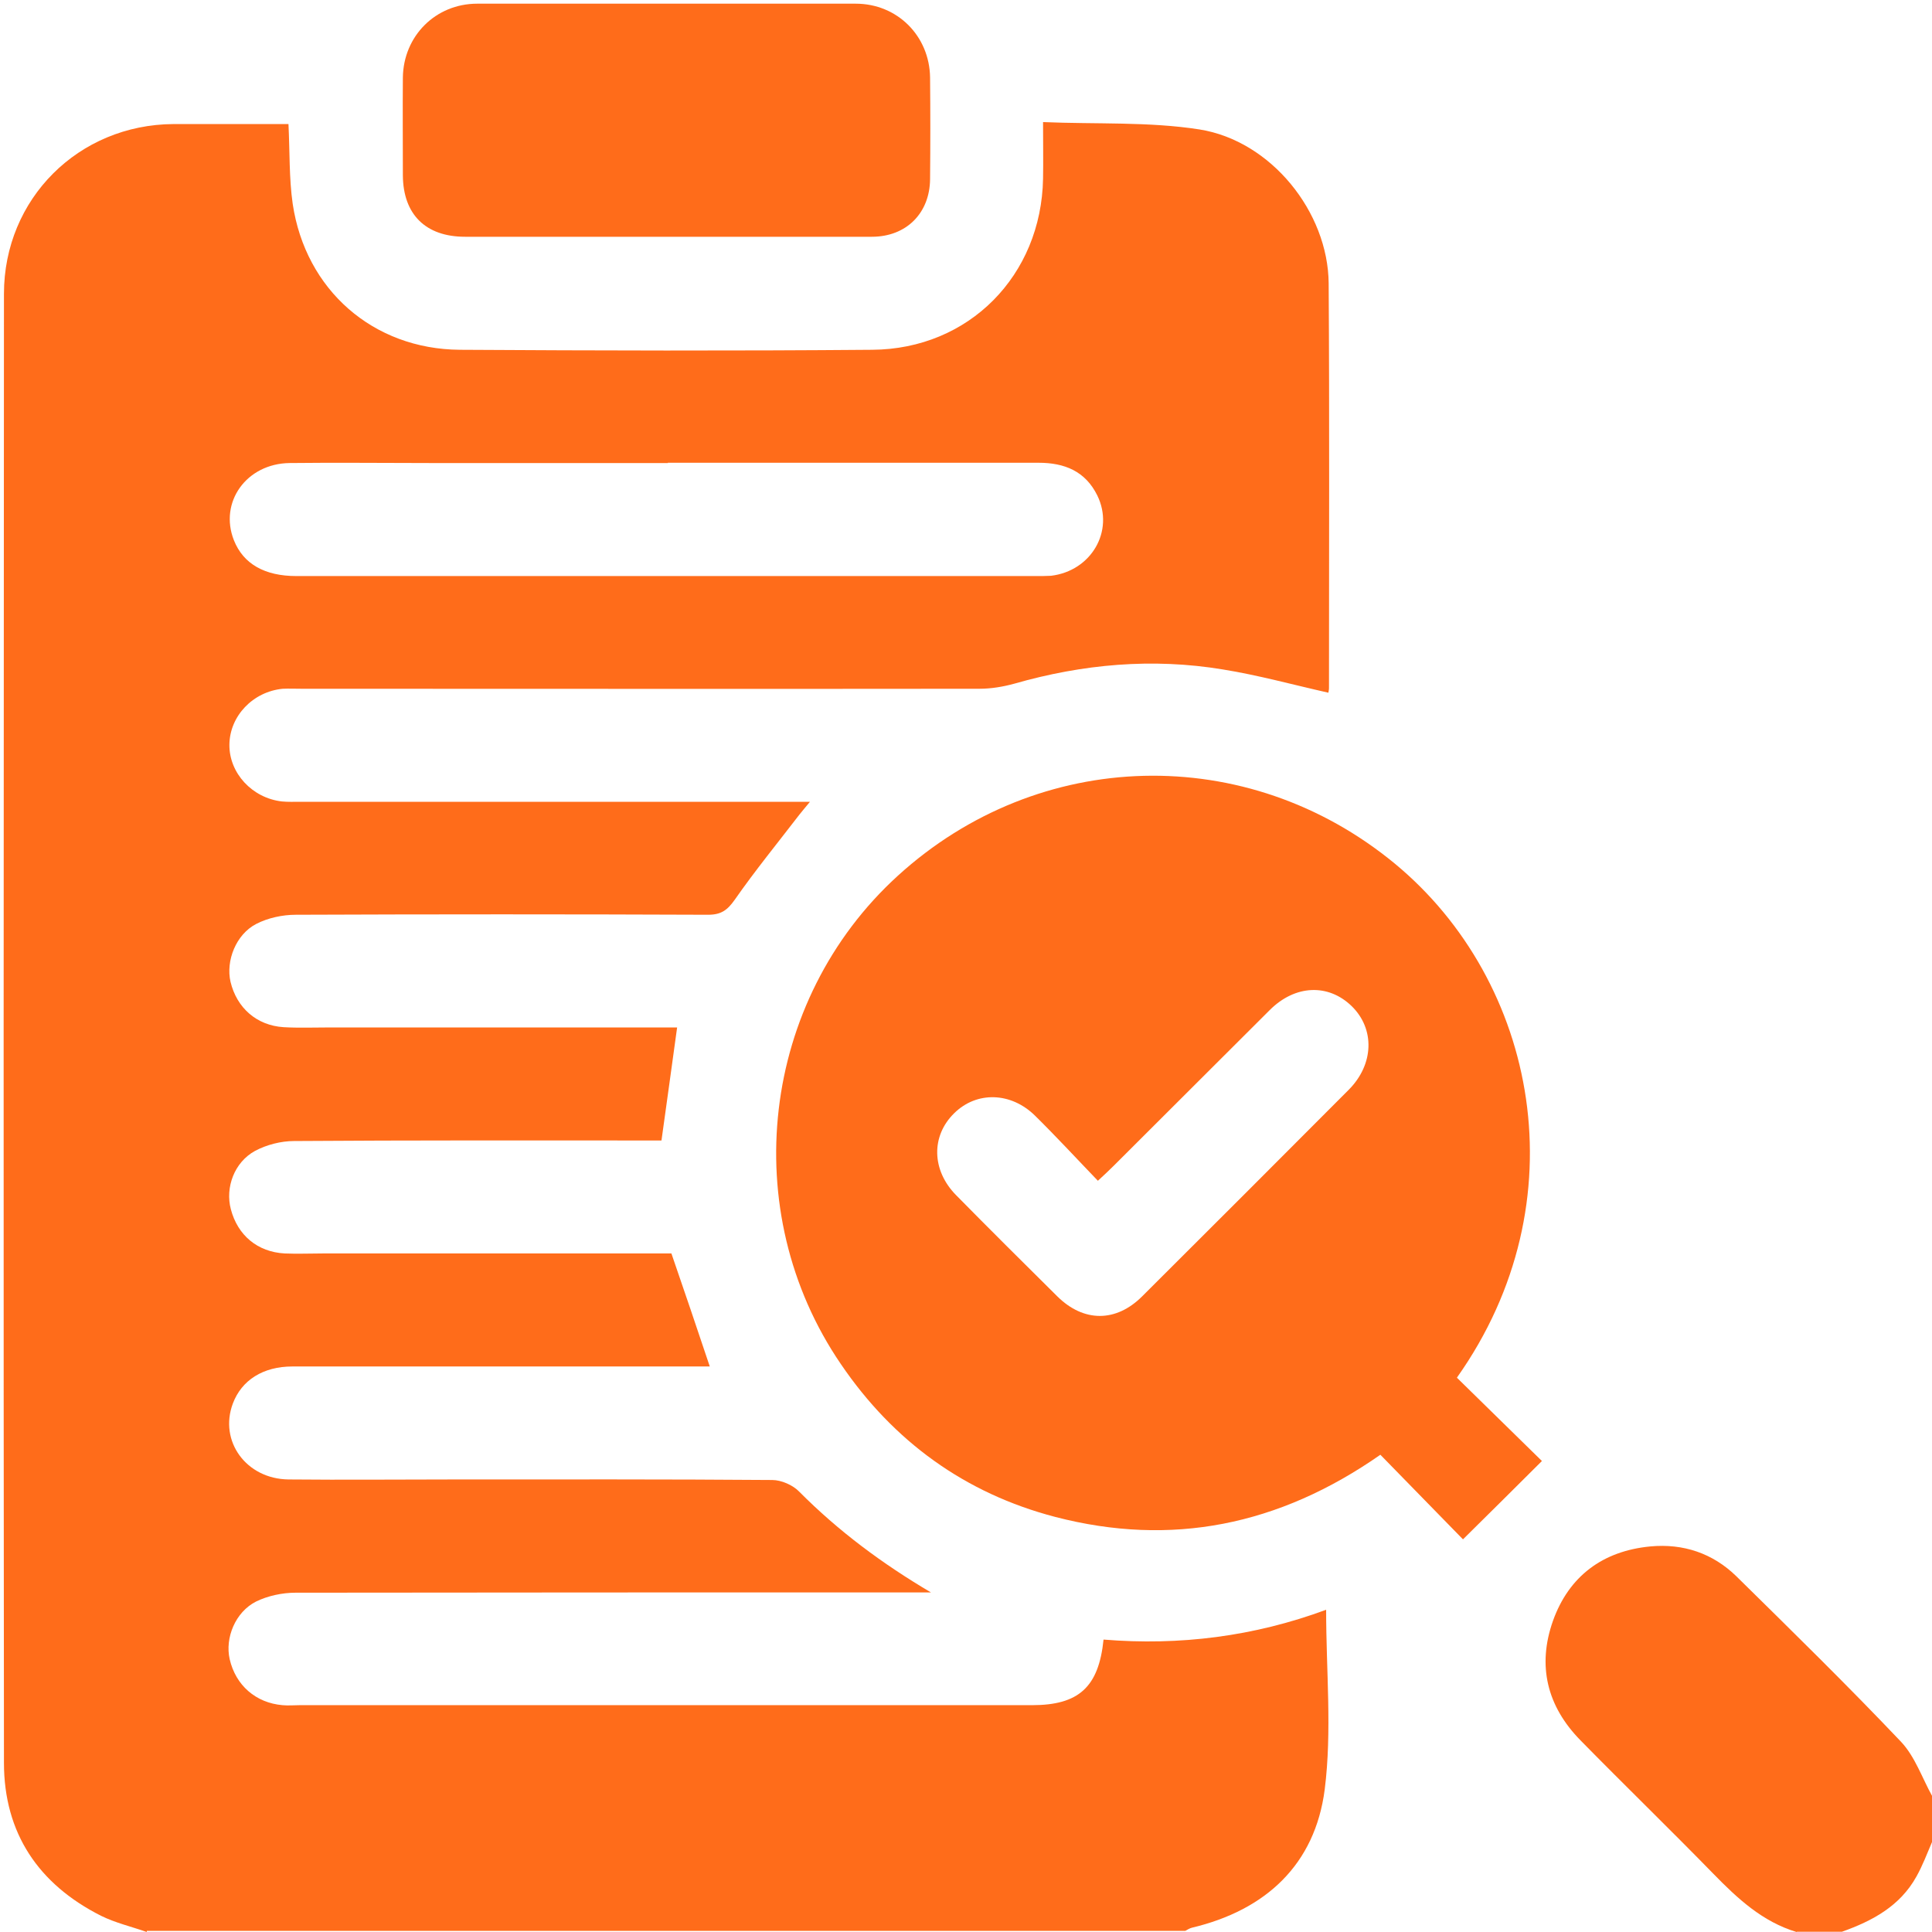
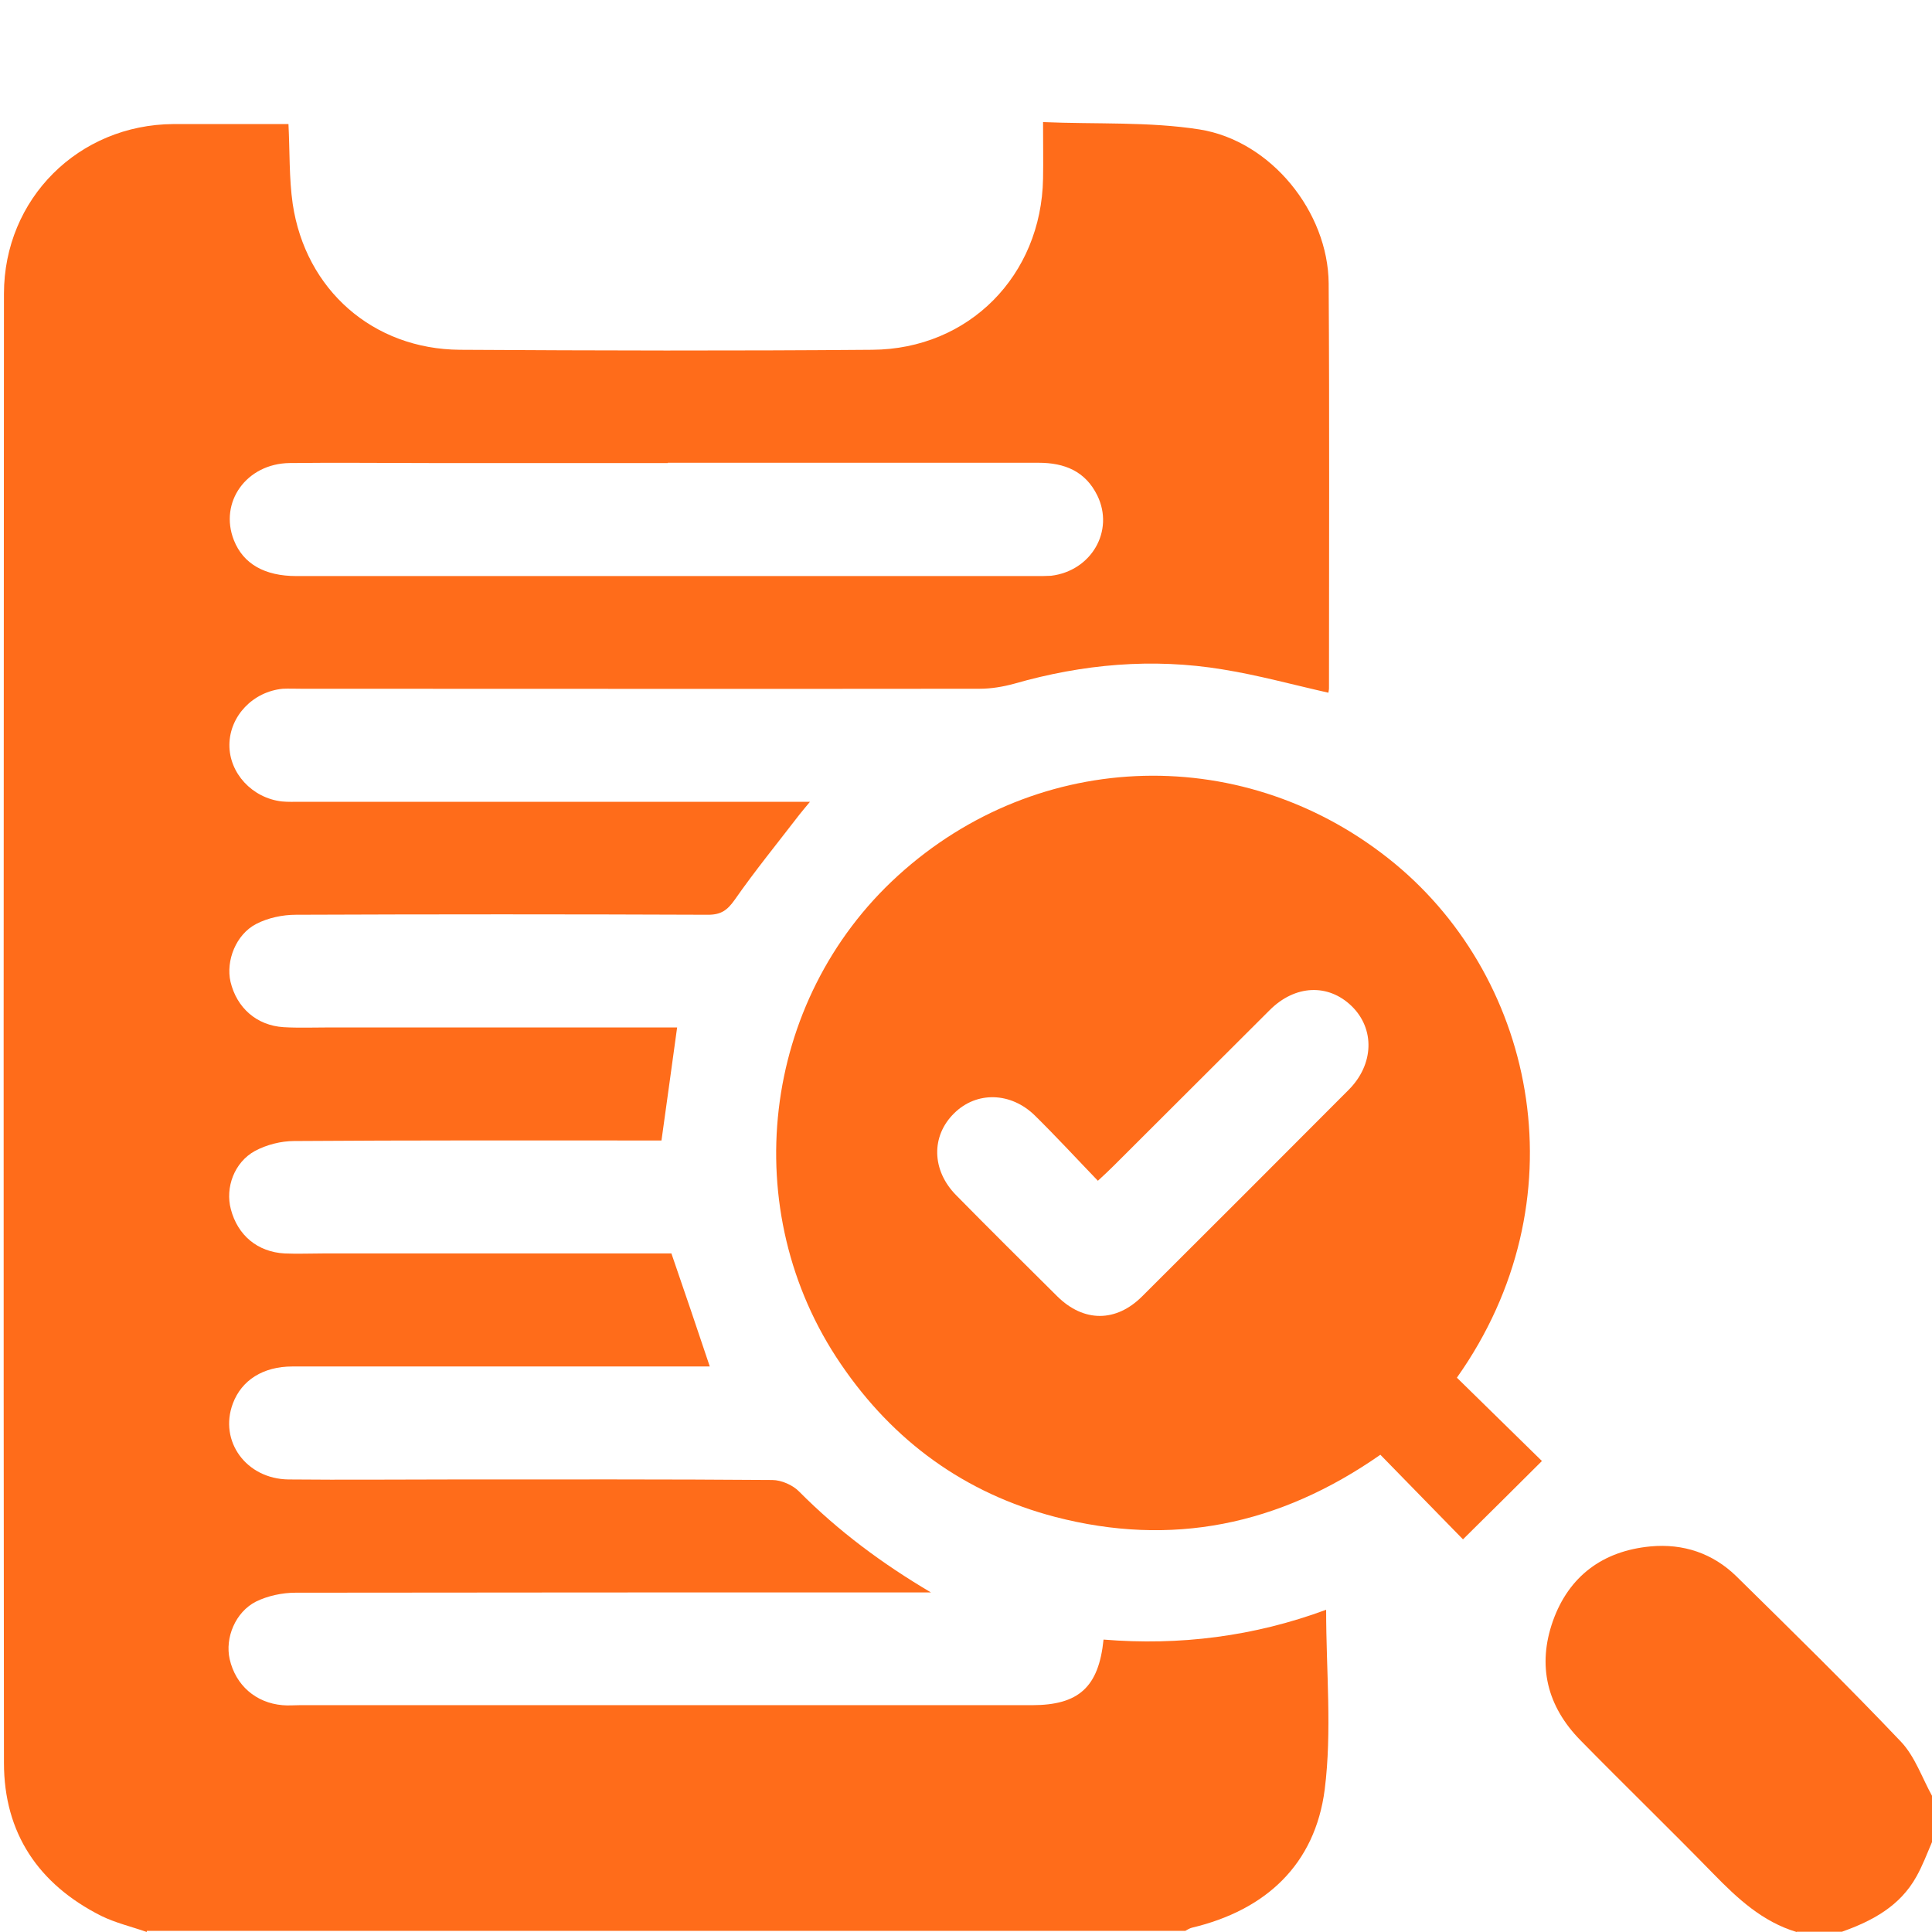
<svg xmlns="http://www.w3.org/2000/svg" width="42" height="42" viewBox="0 0 42 42" fill="none">
  <g clip-path="url(#clip0_11793_3795)">
    <path d="M3.191 42C2.857 41.883 2.512 41.803 2.197 41.648C0.839 40.963 0.086 39.852 0.086 38.322C0.074 27.675 0.08 17.035 0.086 6.388C0.086 4.32 1.709 2.709 3.771 2.697C4.598 2.697 5.431 2.697 6.271 2.697C6.301 3.296 6.283 3.876 6.363 4.431C6.641 6.302 8.11 7.591 9.998 7.604C12.986 7.622 15.973 7.629 18.96 7.604C21.065 7.591 22.639 5.987 22.675 3.882C22.682 3.506 22.675 3.123 22.675 2.654C23.836 2.703 24.978 2.642 26.076 2.814C27.632 3.061 28.872 4.61 28.884 6.16C28.903 9.091 28.891 12.029 28.891 14.961C28.891 15.004 28.878 15.041 28.878 15.059C28.113 14.887 27.354 14.677 26.582 14.553C25.052 14.3 23.54 14.436 22.052 14.862C21.805 14.93 21.546 14.973 21.293 14.973C16.38 14.979 11.467 14.973 6.554 14.973C6.419 14.973 6.283 14.967 6.147 14.973C5.499 15.035 4.993 15.566 4.987 16.189C4.981 16.806 5.481 17.349 6.129 17.423C6.264 17.436 6.4 17.43 6.536 17.43C10.054 17.43 13.578 17.43 17.096 17.43H17.608C17.503 17.553 17.442 17.633 17.38 17.707C16.905 18.325 16.417 18.923 15.973 19.559C15.812 19.787 15.677 19.886 15.393 19.886C12.405 19.874 9.418 19.874 6.431 19.886C6.141 19.886 5.826 19.954 5.573 20.084C5.129 20.312 4.907 20.886 5.011 21.343C5.147 21.91 5.579 22.293 6.166 22.33C6.493 22.349 6.82 22.336 7.147 22.336C9.523 22.336 11.893 22.336 14.269 22.336H14.72C14.609 23.151 14.498 23.941 14.38 24.793H13.967C11.443 24.793 8.918 24.787 6.394 24.805C6.11 24.805 5.795 24.885 5.542 25.021C5.092 25.268 4.894 25.817 5.018 26.286C5.166 26.854 5.598 27.218 6.19 27.249C6.462 27.261 6.733 27.249 7.011 27.249C9.4 27.249 11.788 27.249 14.177 27.249H14.596C14.88 28.076 15.152 28.872 15.43 29.706H14.991C12.115 29.706 9.233 29.706 6.357 29.706C5.721 29.706 5.252 30.002 5.061 30.514C4.758 31.329 5.351 32.15 6.271 32.162C7.486 32.174 8.702 32.162 9.912 32.162C12.202 32.162 14.498 32.156 16.788 32.174C16.985 32.174 17.238 32.285 17.374 32.427C18.226 33.285 19.182 33.995 20.238 34.618H19.812C15.349 34.618 10.887 34.618 6.425 34.624C6.135 34.624 5.82 34.692 5.567 34.816C5.116 35.044 4.888 35.606 4.993 36.069C5.123 36.637 5.561 37.019 6.141 37.069C6.264 37.081 6.388 37.069 6.511 37.069C11.819 37.069 17.127 37.069 22.435 37.069C23.447 37.069 23.885 36.68 23.99 35.643C25.644 35.779 27.261 35.575 28.829 34.995C28.829 36.328 28.959 37.63 28.798 38.902C28.588 40.531 27.52 41.525 25.91 41.907C25.86 41.92 25.811 41.951 25.768 41.975H3.191V42ZM14.522 10.066C12.788 10.066 11.06 10.066 9.326 10.066C8.313 10.066 7.307 10.054 6.295 10.066C5.357 10.079 4.758 10.918 5.085 11.745C5.289 12.258 5.752 12.523 6.443 12.523C11.801 12.523 17.164 12.523 22.521 12.523C22.632 12.523 22.743 12.523 22.848 12.517C23.725 12.412 24.231 11.541 23.854 10.77C23.595 10.245 23.145 10.06 22.577 10.06C19.892 10.06 17.201 10.06 14.516 10.06L14.522 10.066Z" fill="#FF6C1A" />
    <path d="M39.056 42C38.315 41.778 37.772 41.272 37.248 40.735C36.297 39.76 35.316 38.809 34.359 37.834C33.631 37.093 33.415 36.211 33.76 35.236C34.106 34.267 34.84 33.717 35.877 33.618C36.593 33.551 37.235 33.767 37.747 34.267C38.951 35.452 40.161 36.637 41.327 37.865C41.63 38.186 41.784 38.649 42.006 39.05V40.031C41.895 40.29 41.796 40.556 41.66 40.797C41.303 41.438 40.704 41.759 40.043 41.994H39.062L39.056 42Z" fill="#FF6C1A" />
    <path d="M31.674 29.952C32.298 30.563 32.927 31.181 33.52 31.761C32.933 32.347 32.366 32.909 31.804 33.464C31.242 32.89 30.631 32.261 30.008 31.625C27.798 33.168 25.459 33.631 22.941 32.977C20.978 32.464 19.423 31.335 18.281 29.656C16.004 26.323 16.541 21.75 19.516 19.04C22.583 16.244 27.113 16.127 30.323 18.775C33.421 21.336 34.378 26.126 31.674 29.946V29.952ZM23.873 25.675C23.41 25.194 22.966 24.712 22.503 24.256C21.978 23.737 21.231 23.719 20.744 24.2C20.238 24.694 20.25 25.441 20.787 25.984C21.515 26.724 22.25 27.453 22.984 28.181C23.558 28.749 24.262 28.749 24.83 28.181C26.329 26.687 27.823 25.194 29.317 23.694C29.872 23.139 29.891 22.367 29.385 21.873C28.878 21.38 28.156 21.404 27.601 21.96C26.471 23.083 25.342 24.219 24.212 25.342C24.12 25.434 24.021 25.527 23.867 25.669L23.873 25.675Z" fill="#FF6C1A" />
-     <path d="M14.492 5.147C13.029 5.147 11.572 5.147 10.11 5.147C9.252 5.147 8.764 4.66 8.758 3.814C8.758 3.104 8.752 2.395 8.758 1.685C8.77 0.784 9.468 0.08 10.375 0.08C13.116 0.08 15.862 0.08 18.602 0.08C19.51 0.08 20.207 0.784 20.219 1.685C20.226 2.419 20.226 3.16 20.219 3.894C20.213 4.635 19.701 5.147 18.954 5.147C17.467 5.147 15.979 5.147 14.492 5.147Z" fill="#FF6C1A" />
  </g>
  <defs>
    <clipPath id="clip0_11793_3795">
      <rect width="42" height="42" fill="white" />
    </clipPath>
  </defs>
</svg>